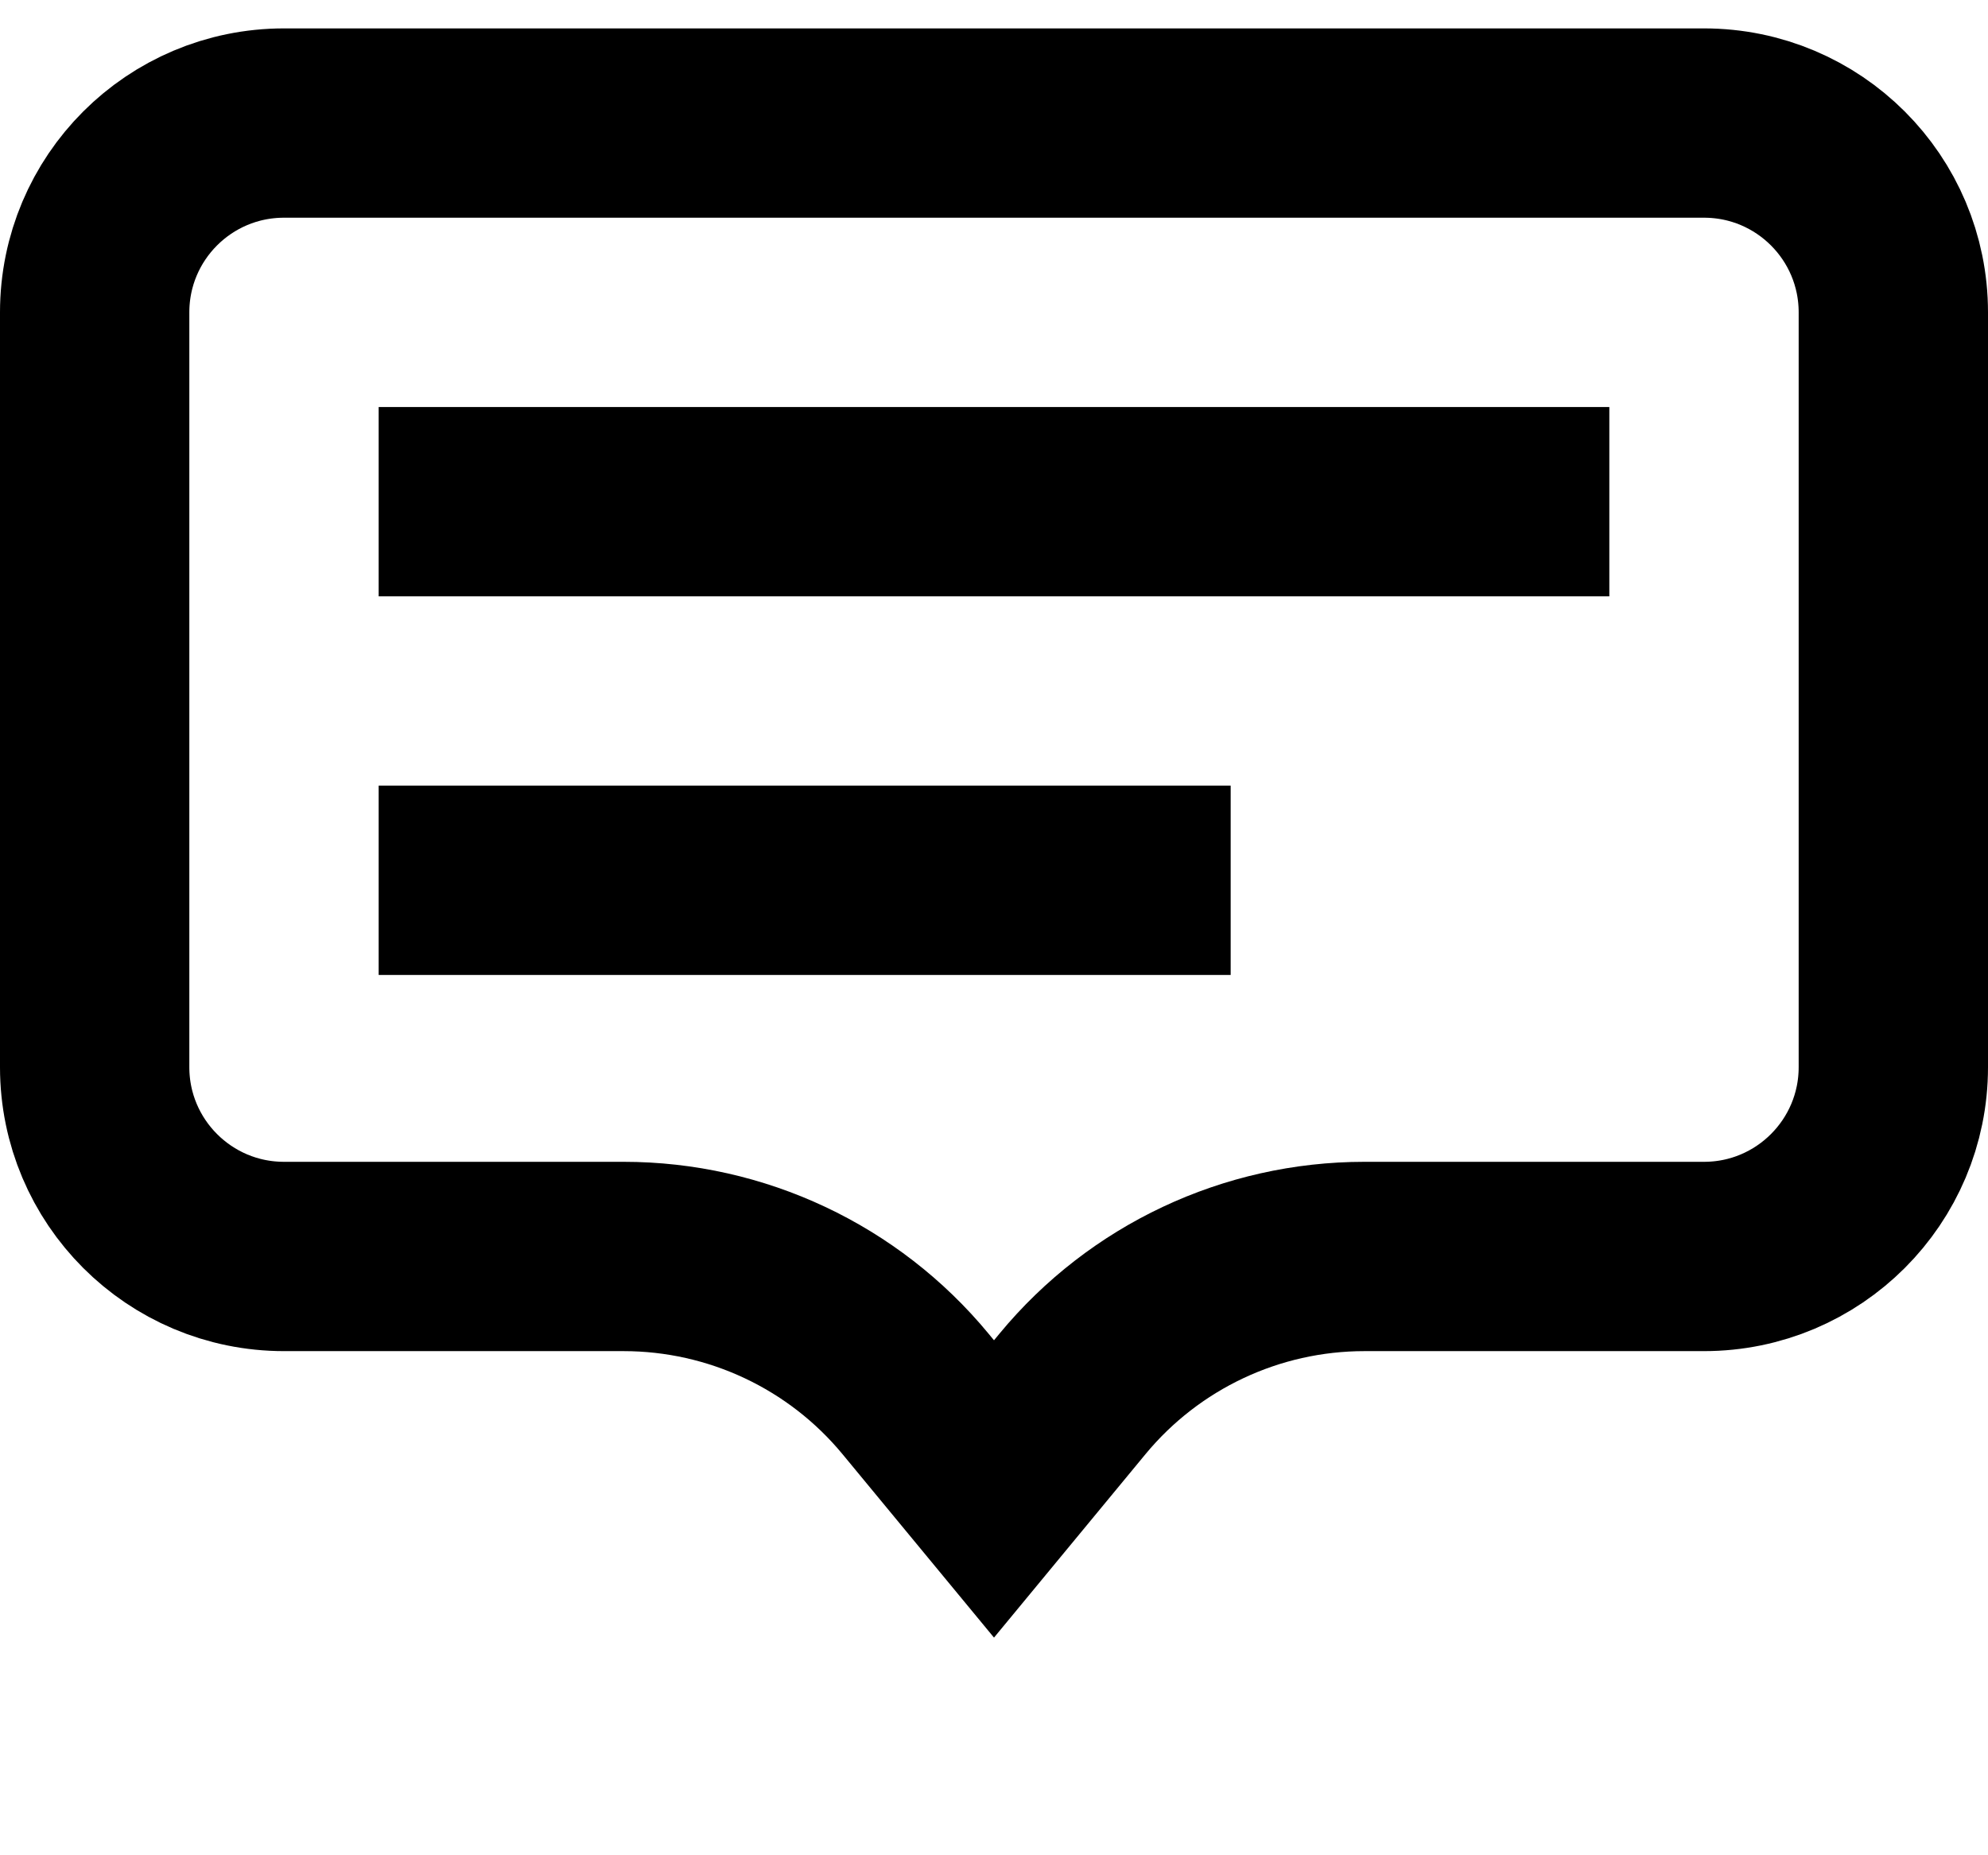
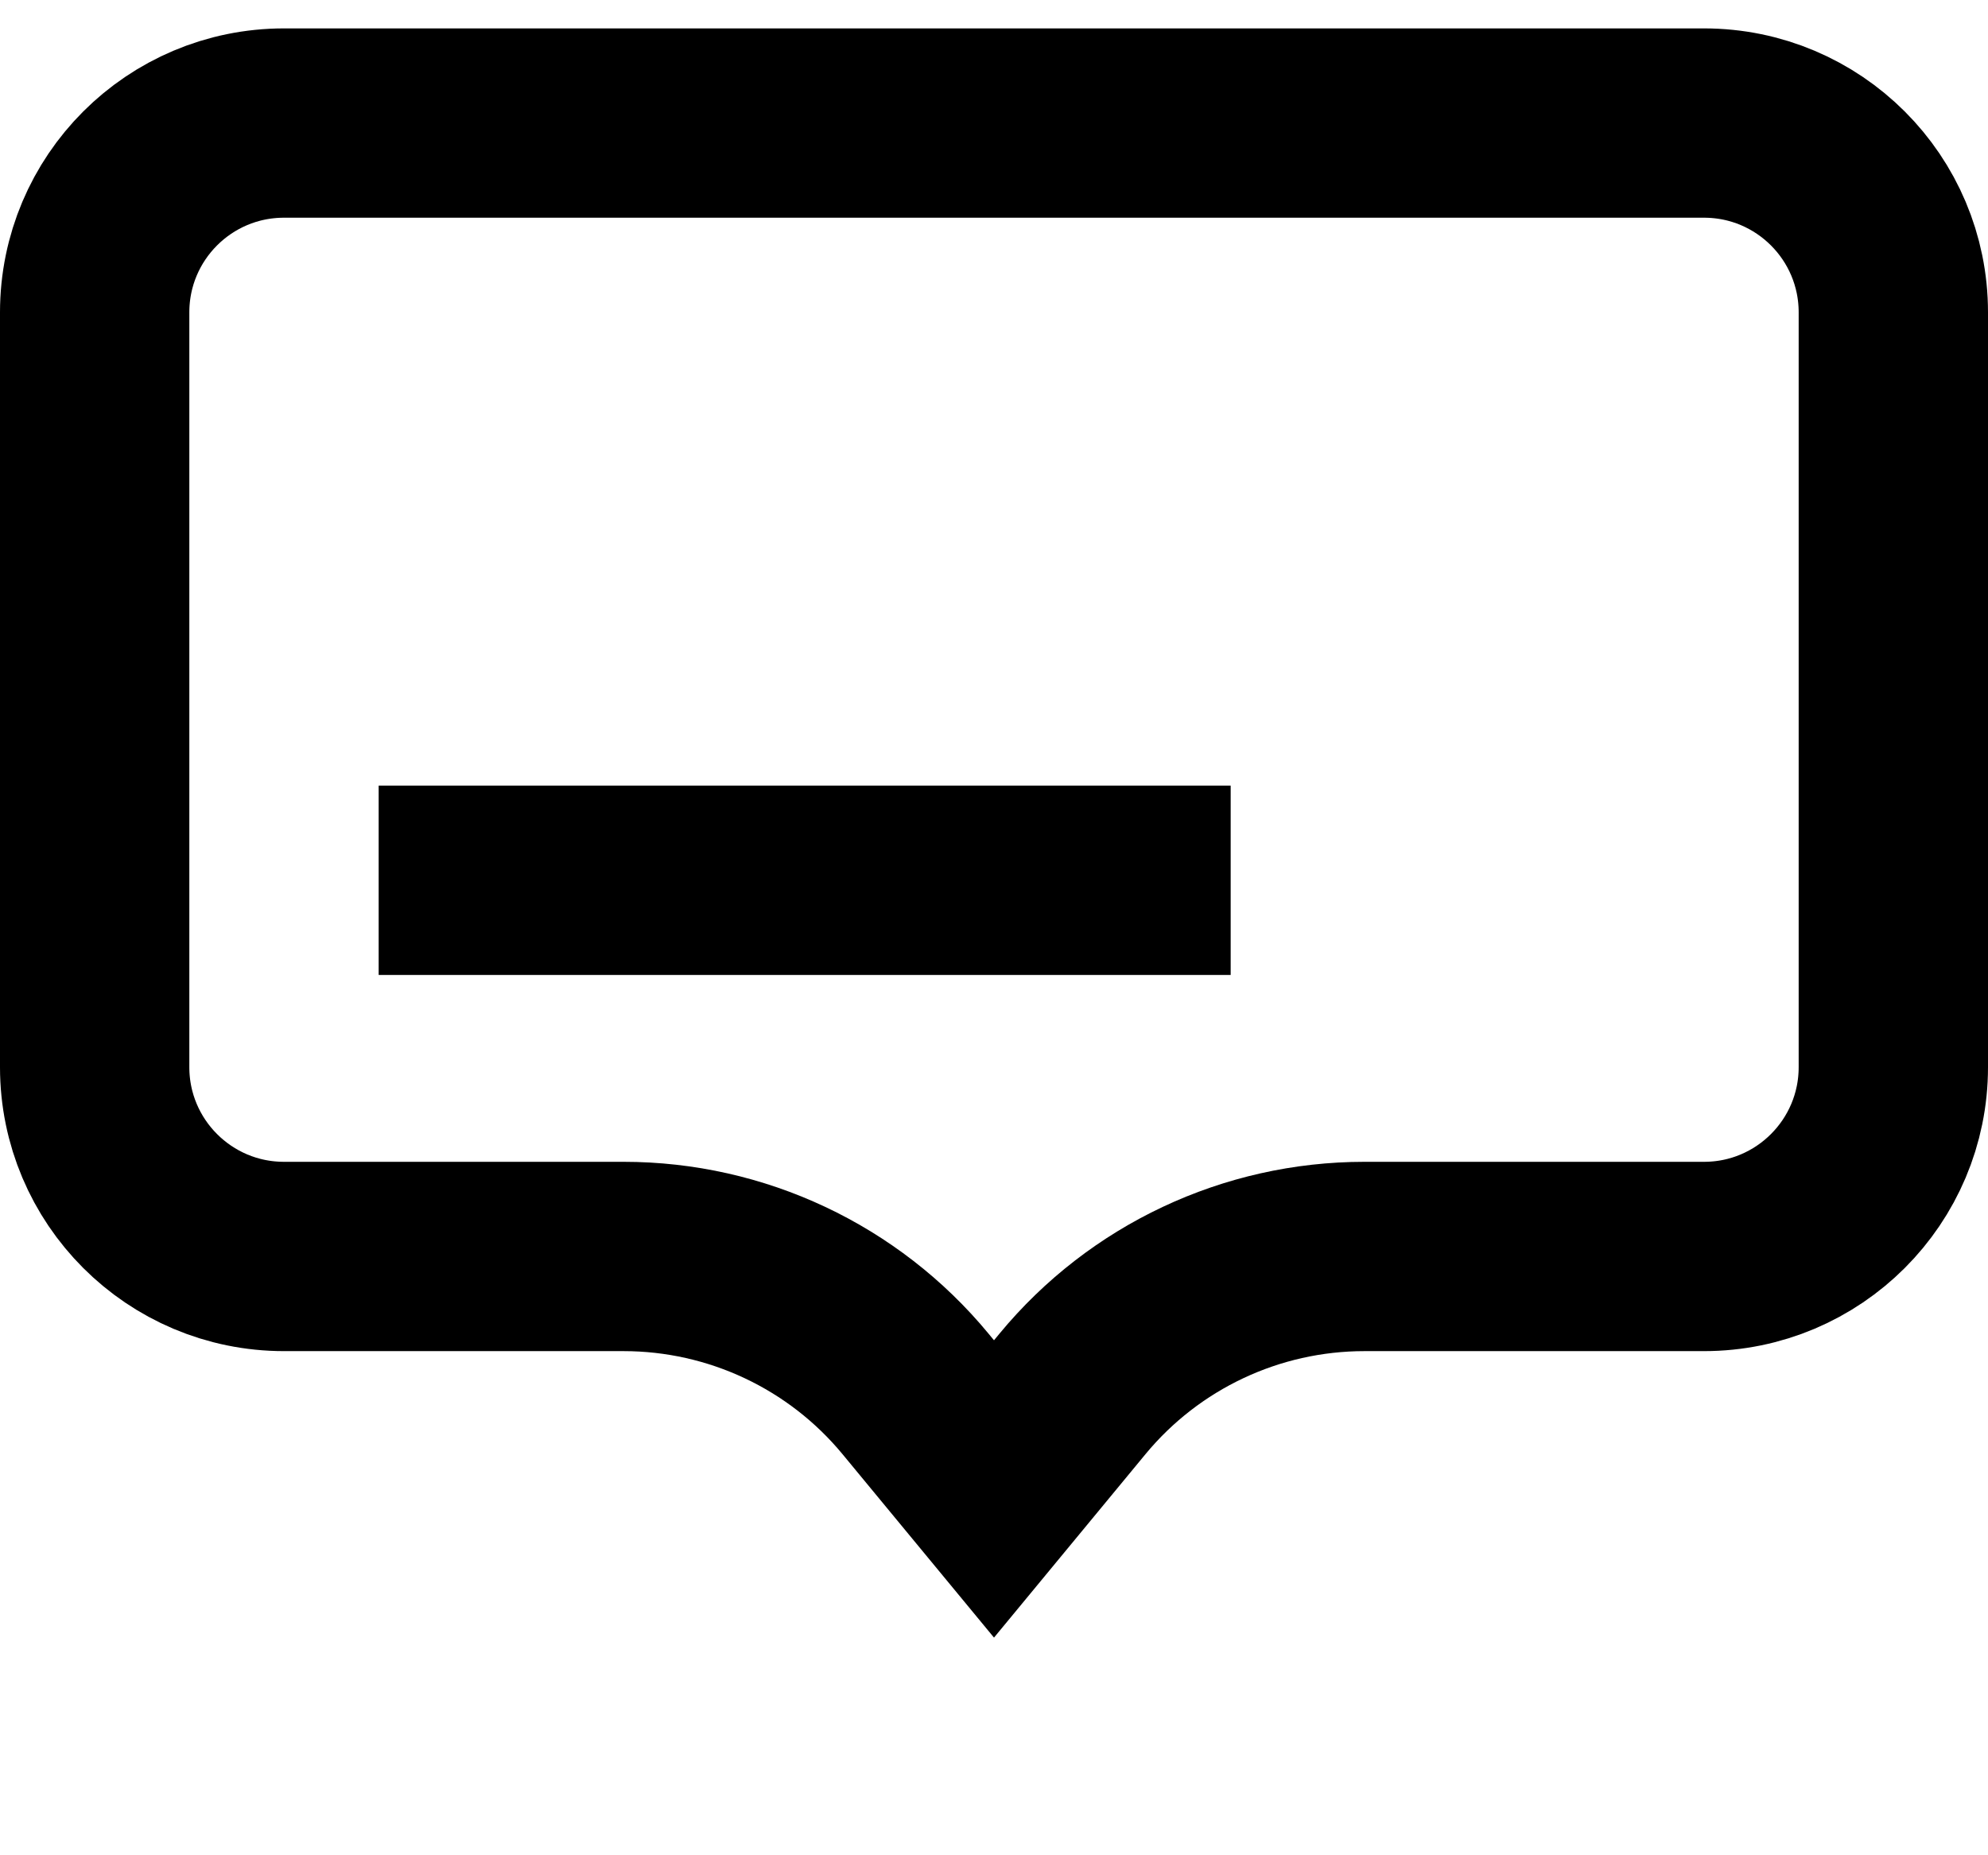
<svg xmlns="http://www.w3.org/2000/svg" width="30" height="28" viewBox="-1 0 21 17">
  <g fill="none" fill-rule="evenodd">
    <path stroke="#000" stroke-width="2" d="M17,-1.11022302e-16 C18.105,-1.11022302e-16 19,0.895 19,2 L19,9.974 C19,11.078 18.105,11.974 17,11.974 L13.413,11.974 C12.22,11.974 11.089,12.506 10.329,13.426 L9.5,14.43 L8.671,13.426 C7.911,12.506 6.78,11.974 5.587,11.974 L2,11.974 C0.895,11.974 -1e-06,11.078 0,9.974 L0,2 C0,0.895 0.895,-1e-06 2,-1e-06 L17,-1.11022302e-16 Z" />
-     <rect width="13" height="2" x="3" y="3" fill="#000" />
    <rect width="9" height="2" x="3" y="7" fill="#000" />
  </g>
</svg>